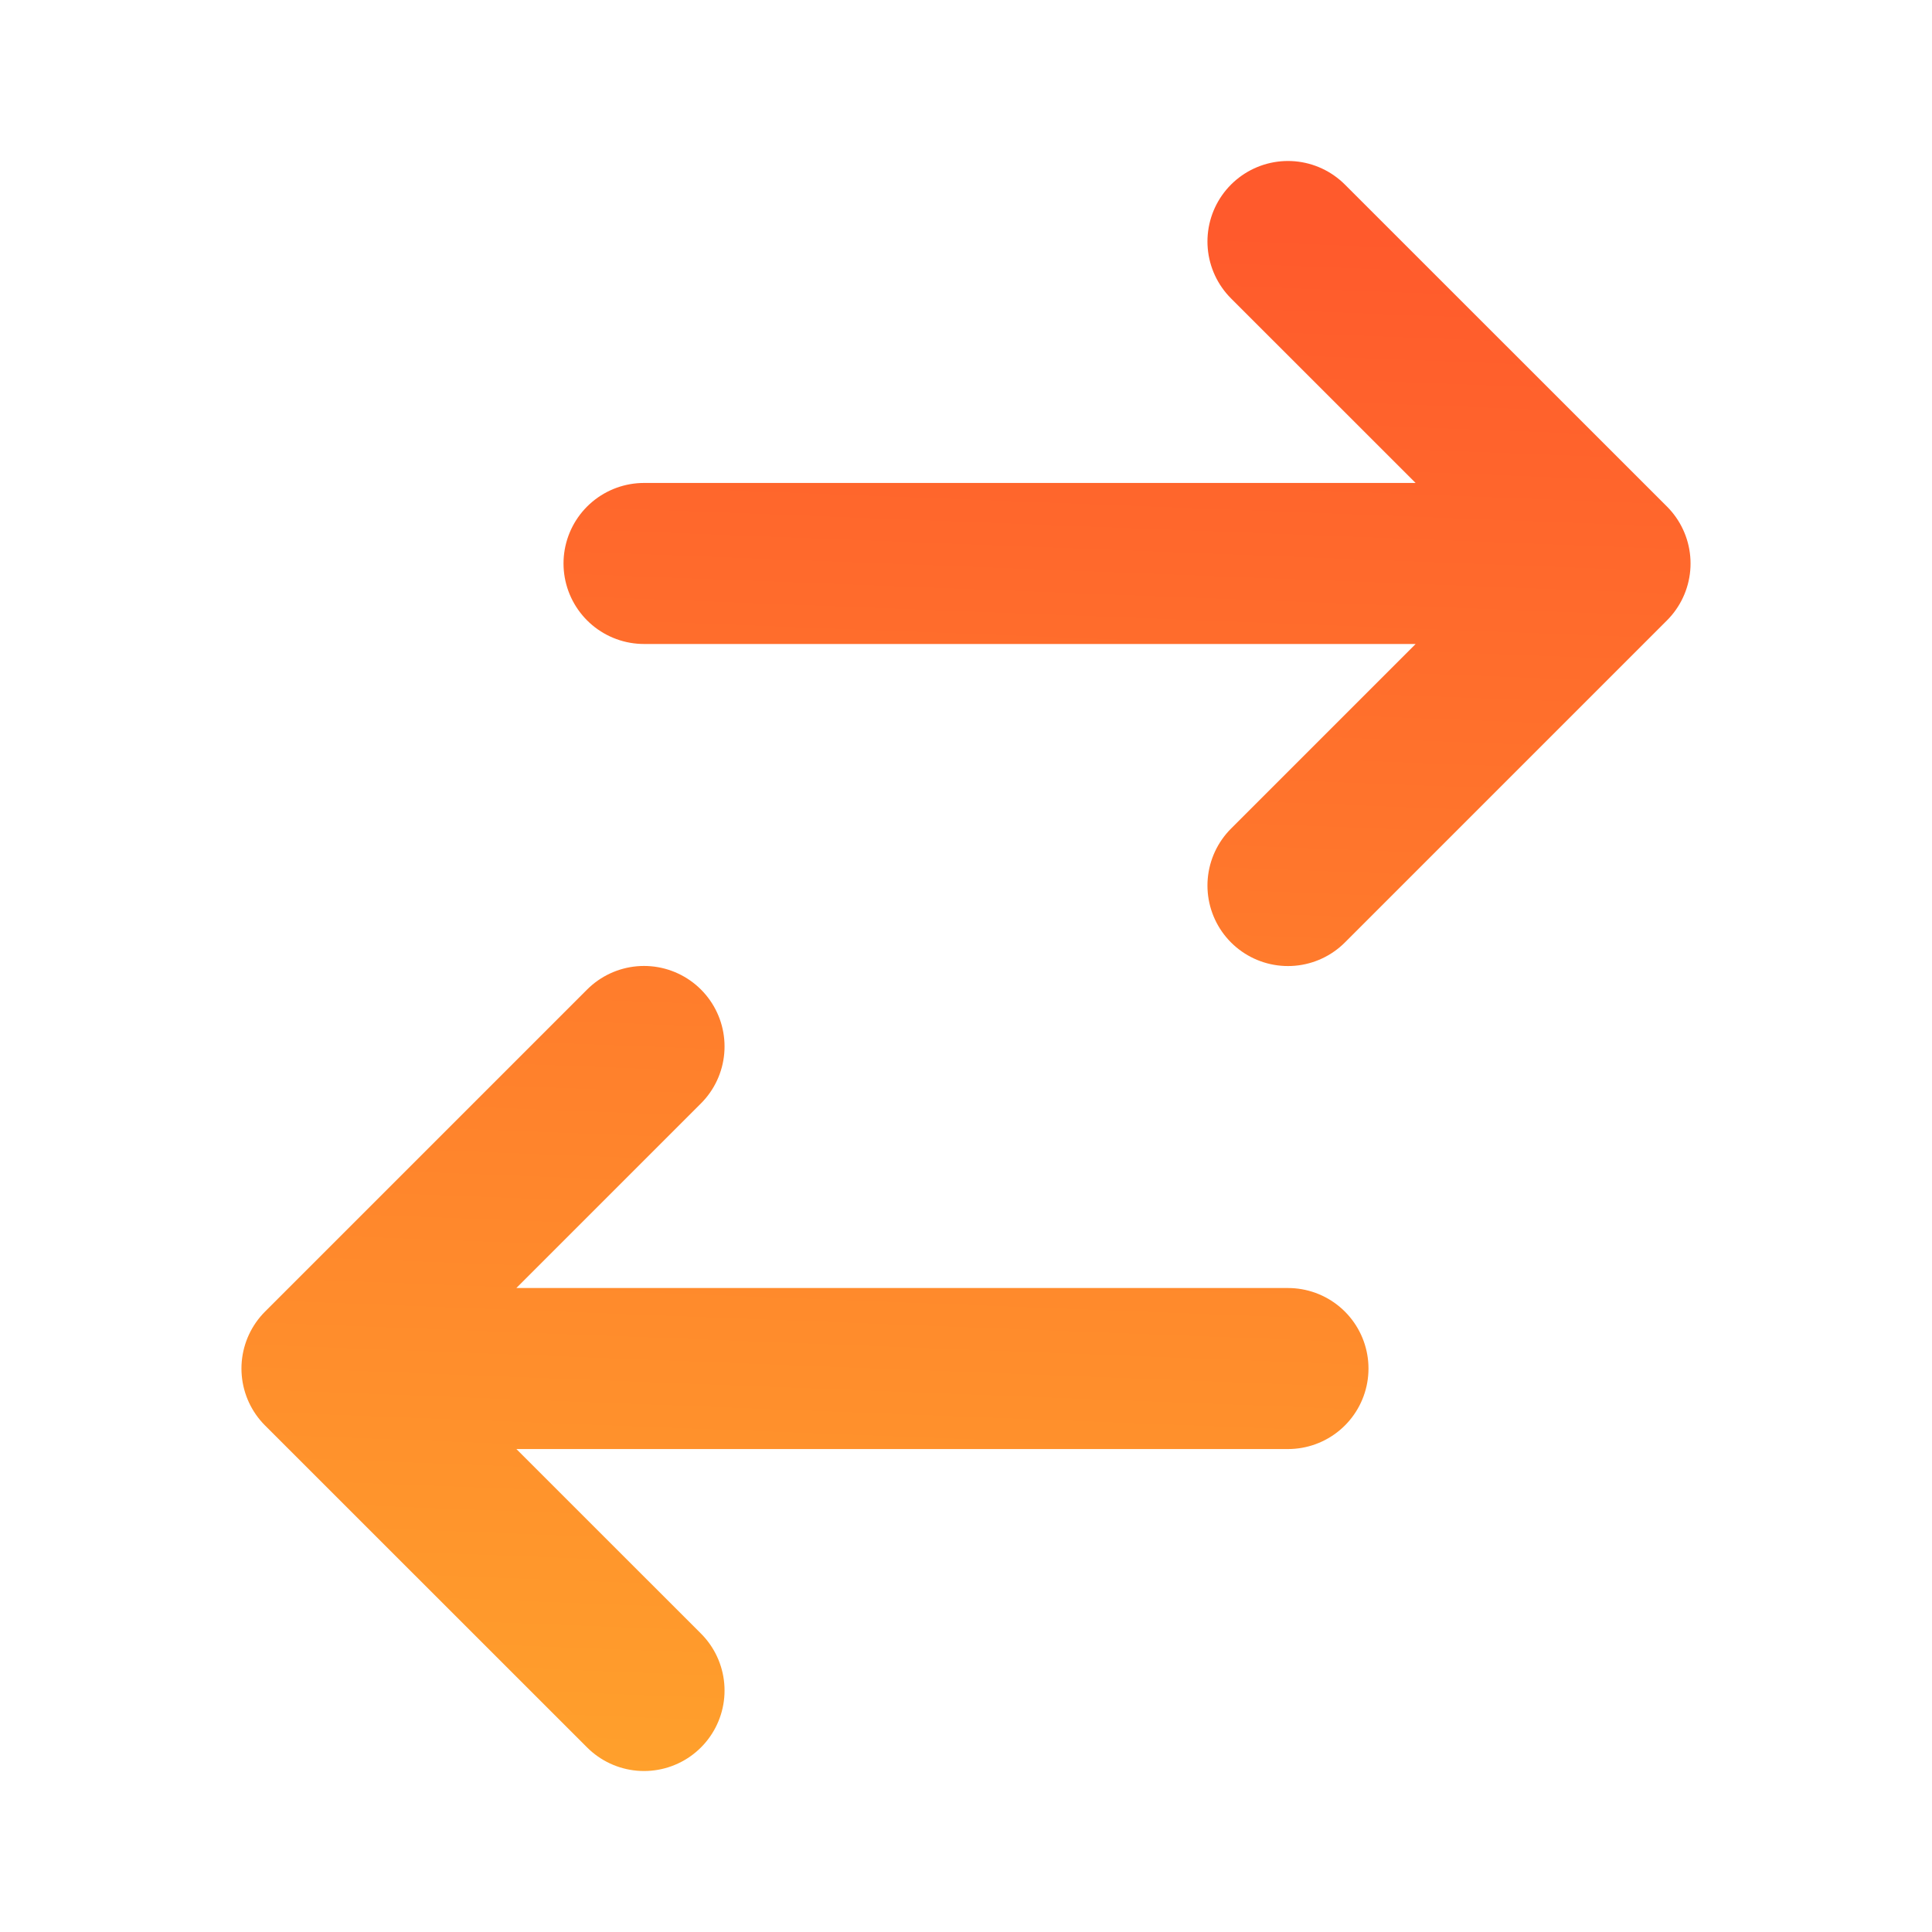
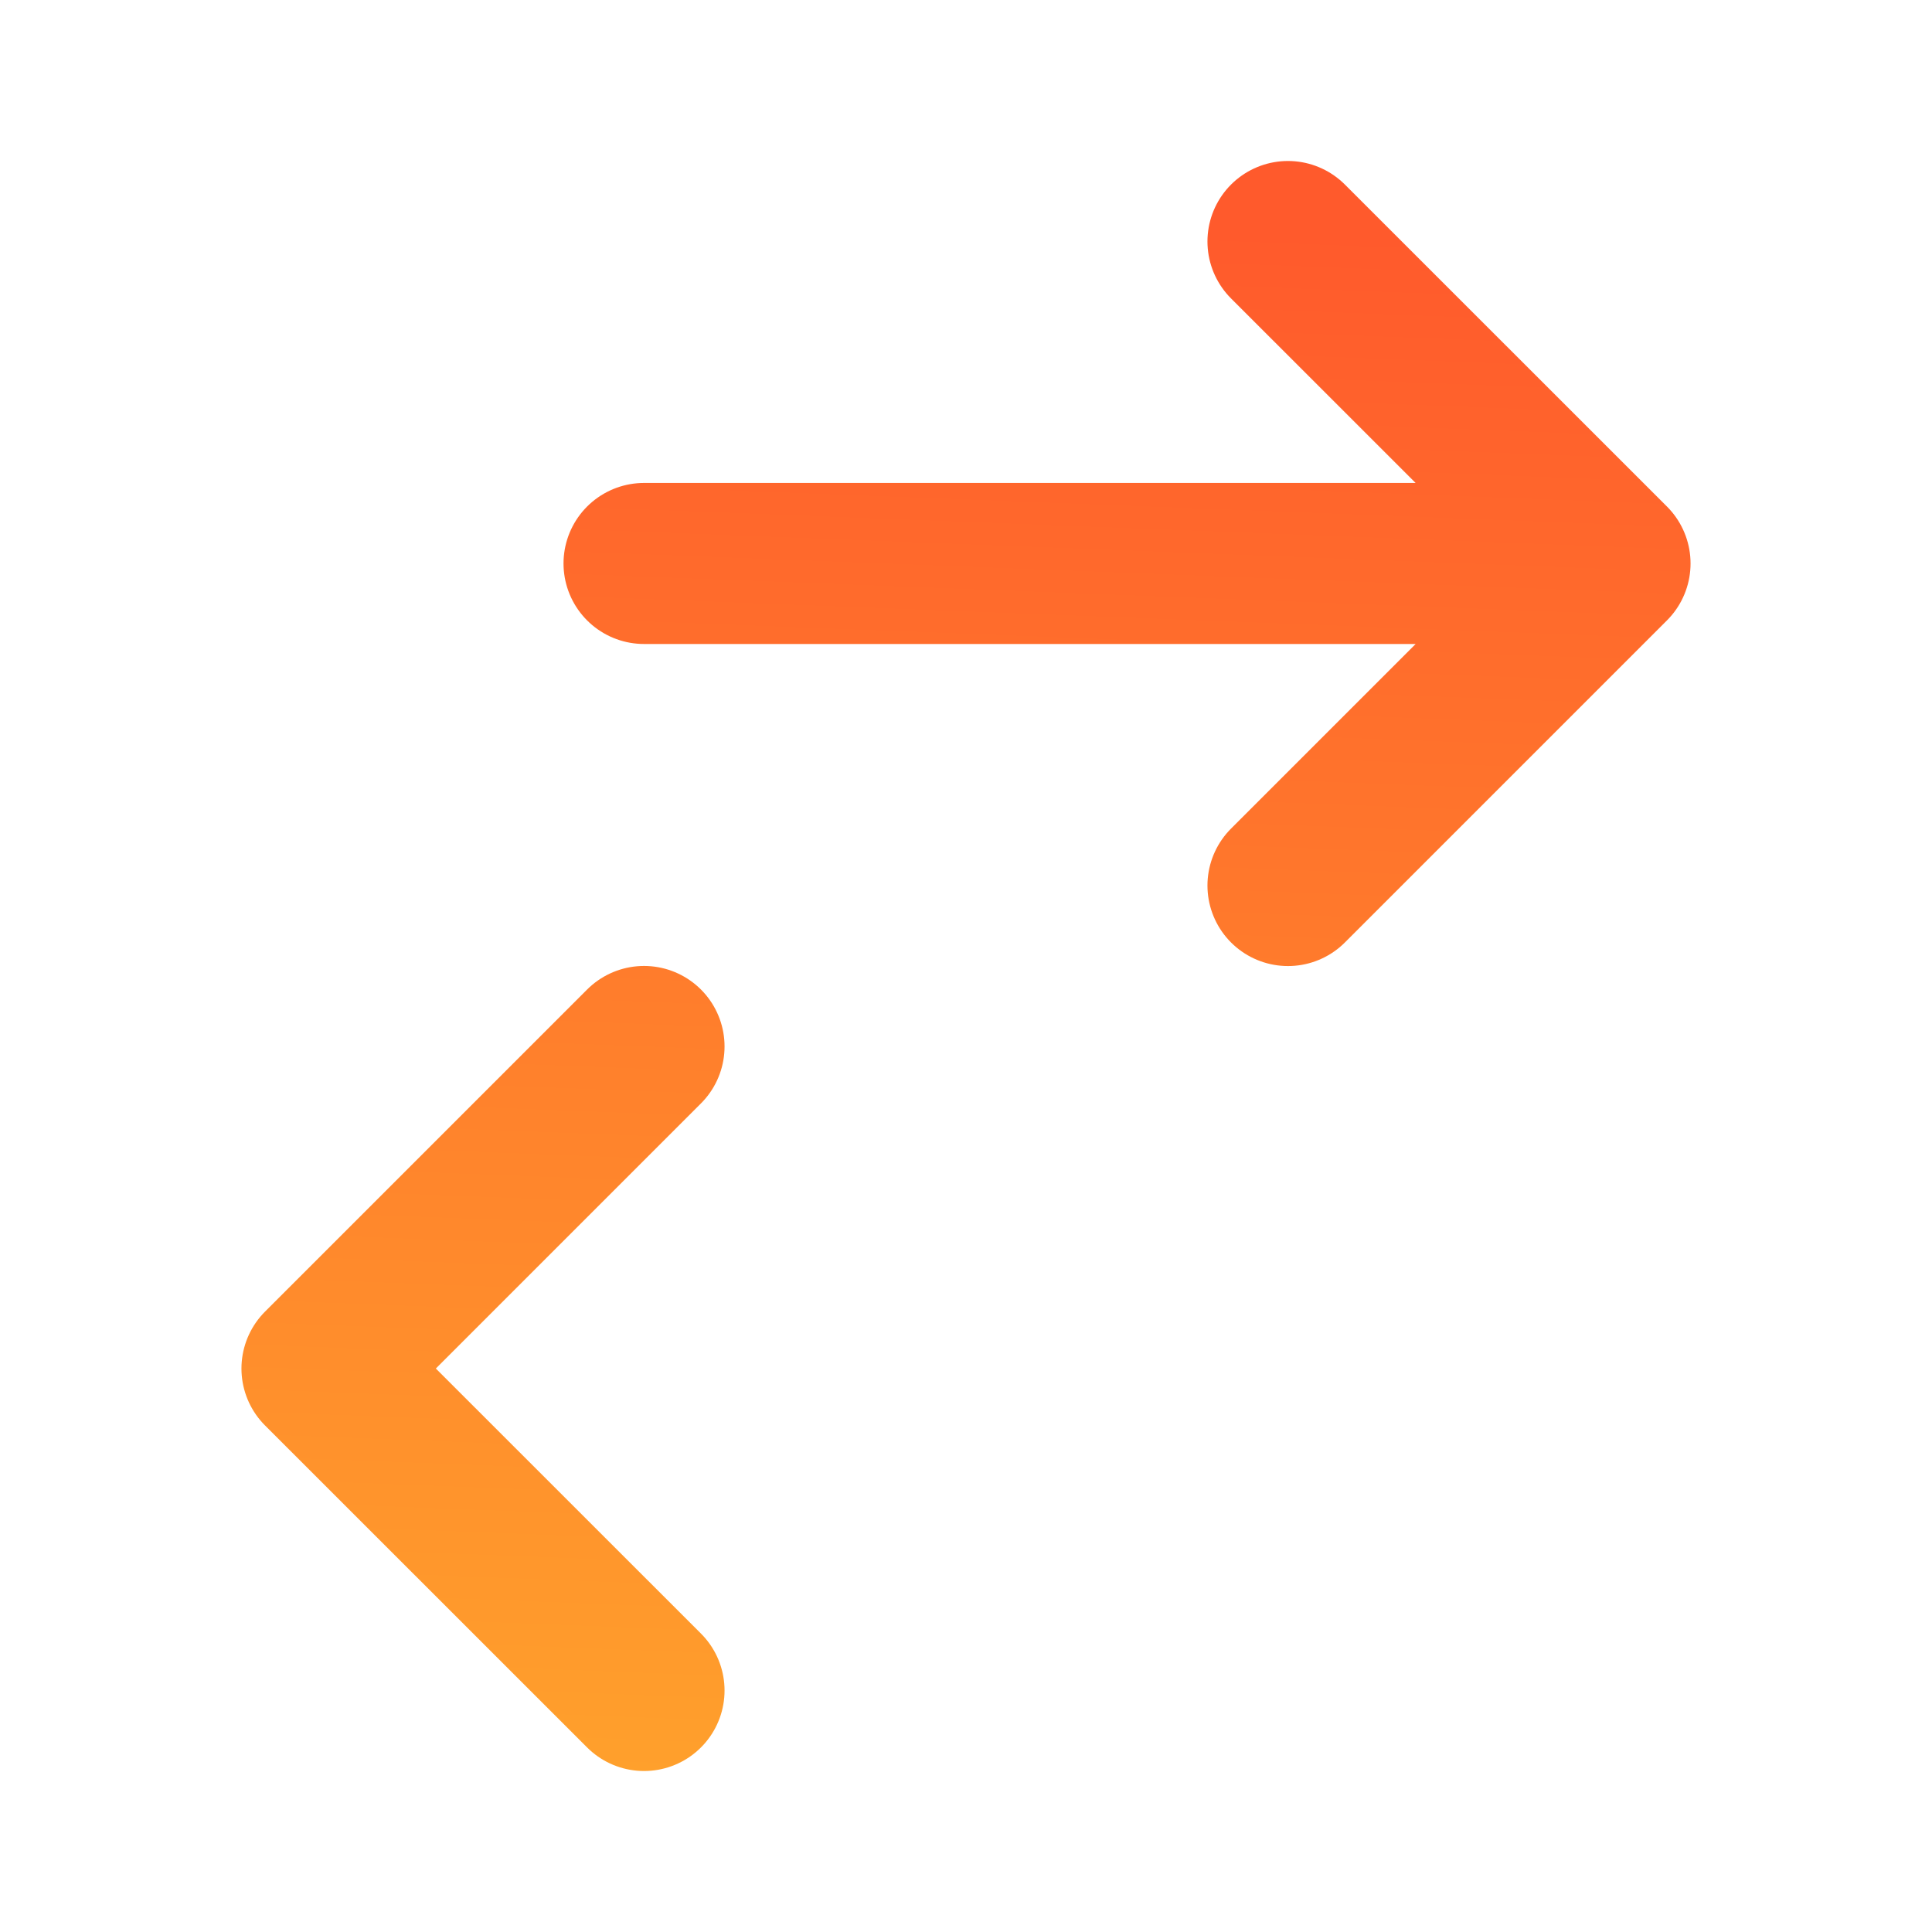
<svg xmlns="http://www.w3.org/2000/svg" width="20" height="20" viewBox="0 0 20 20" fill="none">
-   <path d="M6.667 5.833L16.667 5.833M16.667 5.833L13.333 2.5M16.667 5.833L13.333 9.167M13.333 14.167L3.333 14.167M3.333 14.167L6.667 17.5M3.333 14.167L6.667 10.833" stroke="url(#paint0_linear_254_1240)" stroke-width="1.667" stroke-linecap="round" stroke-linejoin="round" />
+   <path d="M6.667 5.833L16.667 5.833M16.667 5.833L13.333 2.5M16.667 5.833L13.333 9.167M13.333 14.167M3.333 14.167L6.667 17.5M3.333 14.167L6.667 10.833" stroke="url(#paint0_linear_254_1240)" stroke-width="1.667" stroke-linecap="round" stroke-linejoin="round" />
  <defs>
    <linearGradient id="paint0_linear_254_1240" x1="15.729" y1="2.5" x2="15.045" y2="20.296" gradientUnits="userSpaceOnUse">
      <stop stop-color="#FF5A2C" />
      <stop offset="1" stop-color="#FFA72C" />
    </linearGradient>
  </defs>
</svg>